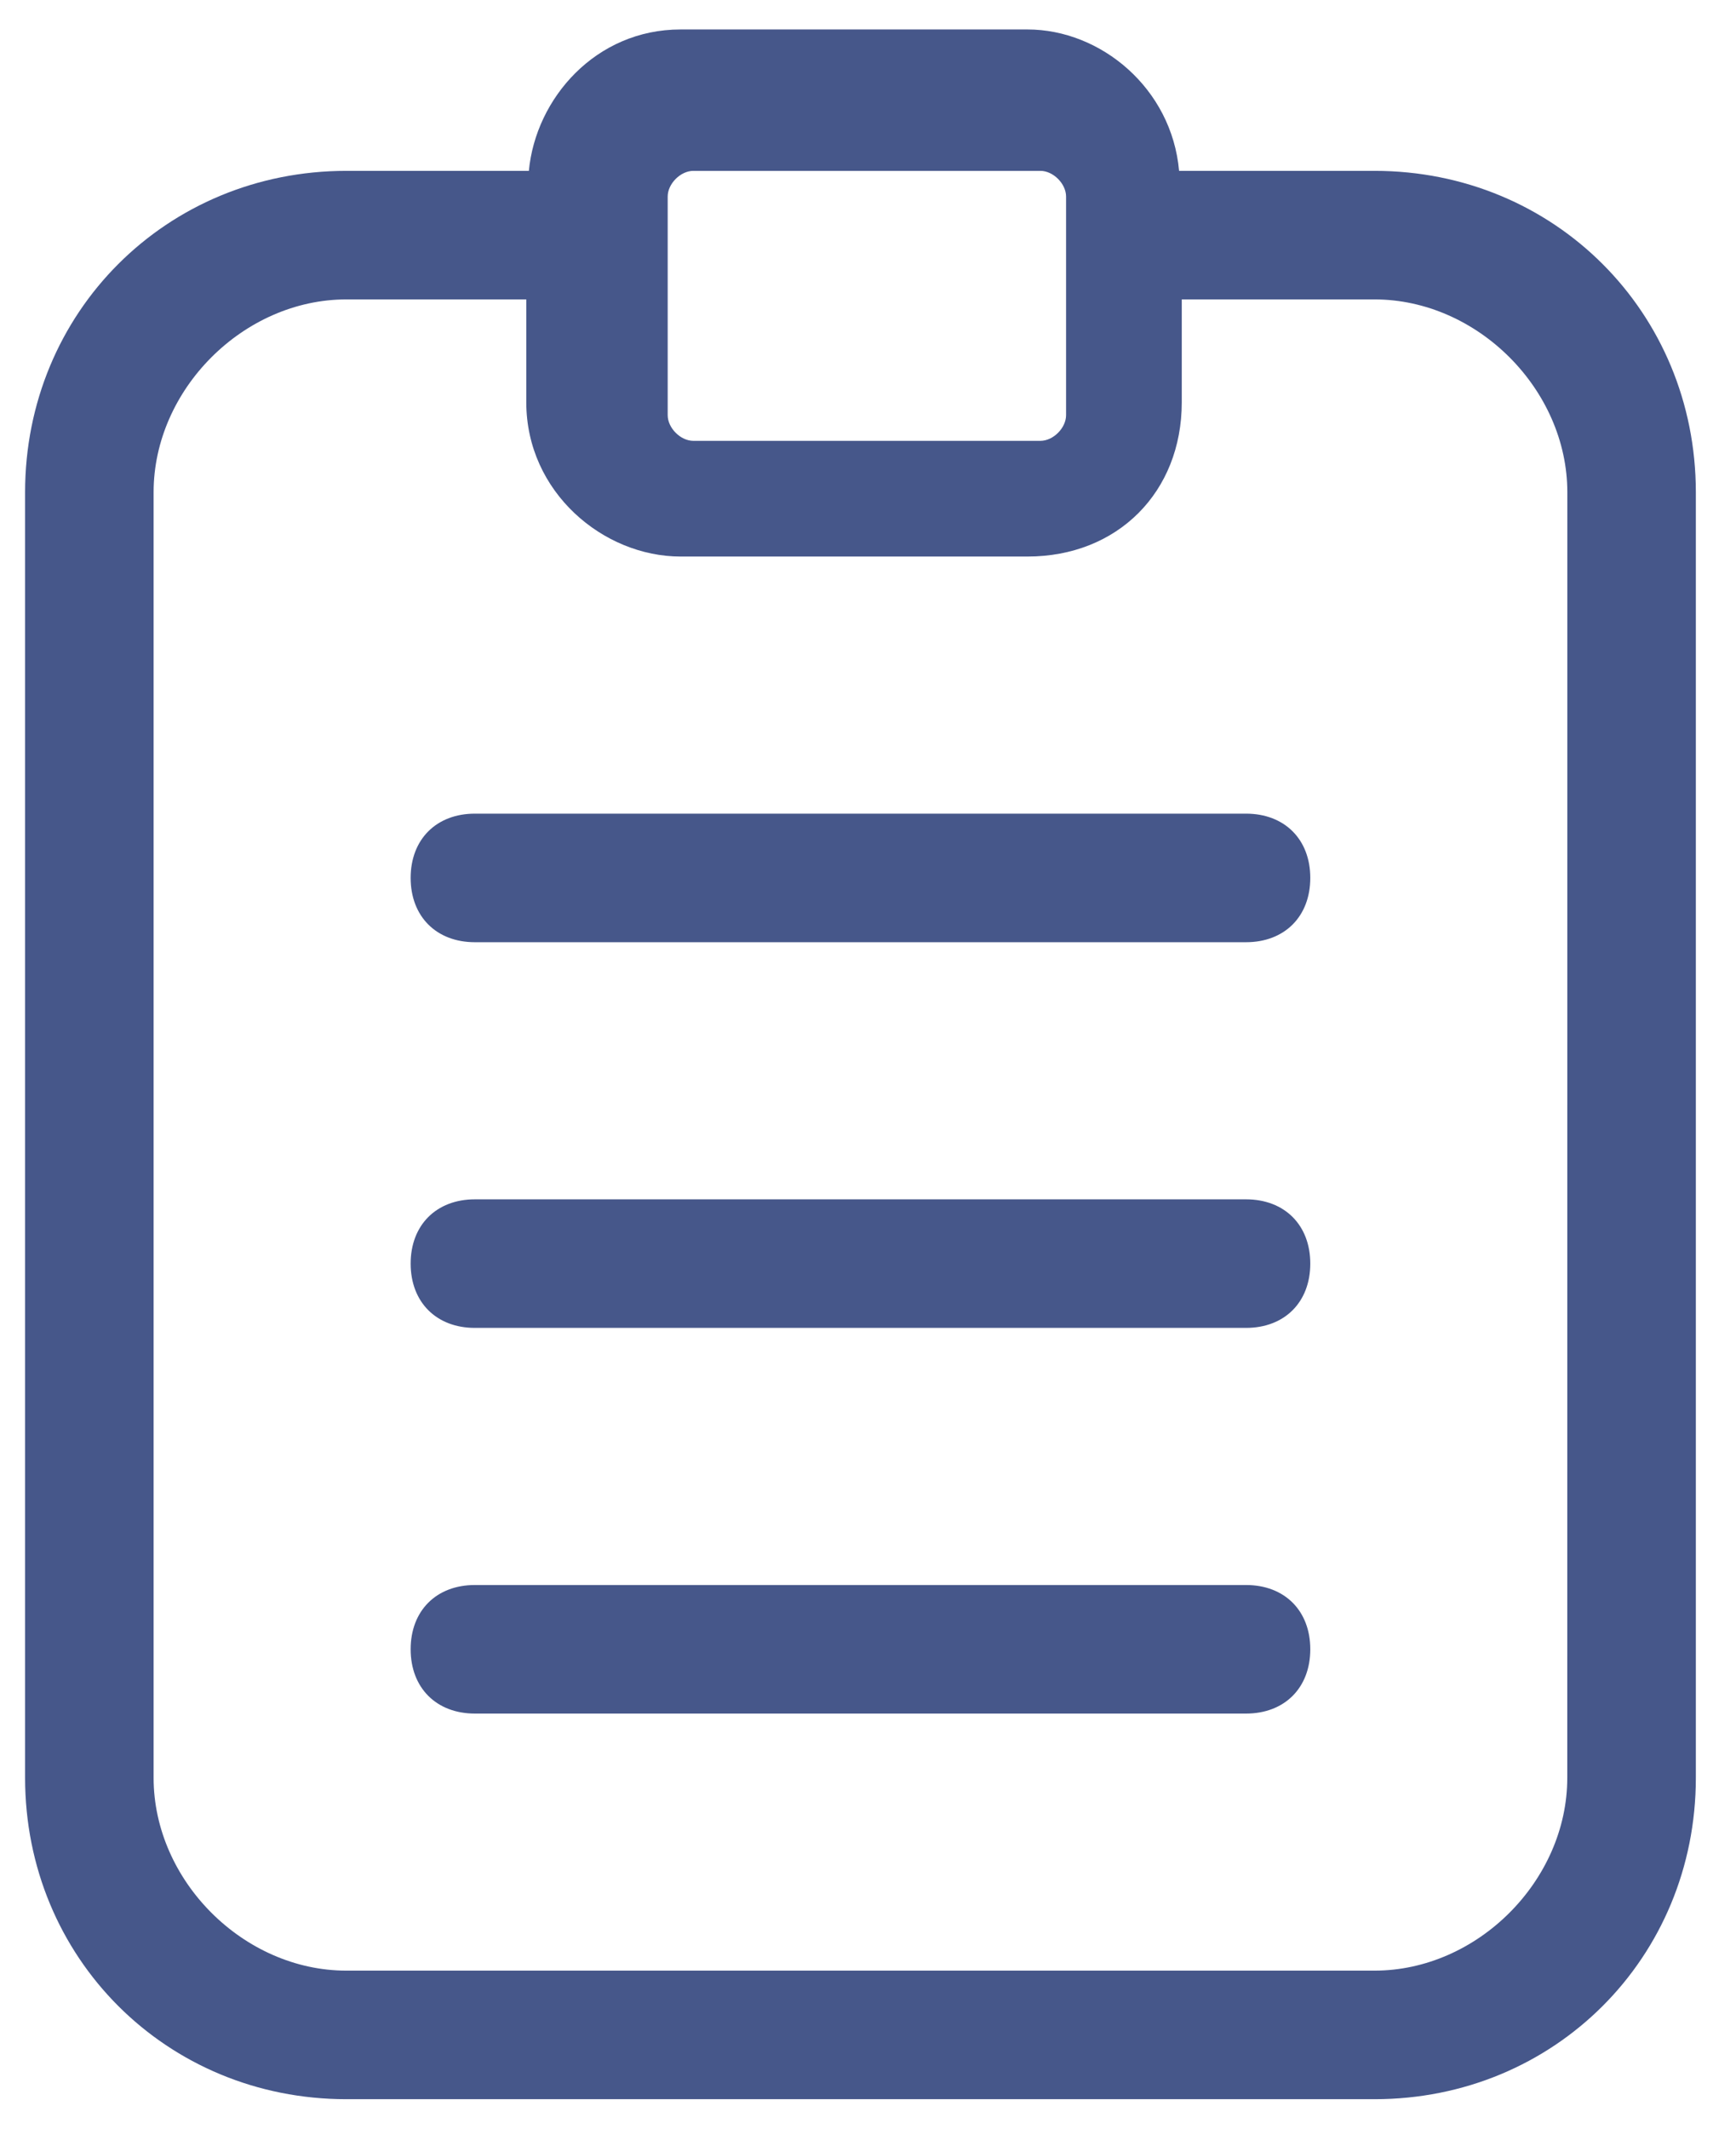
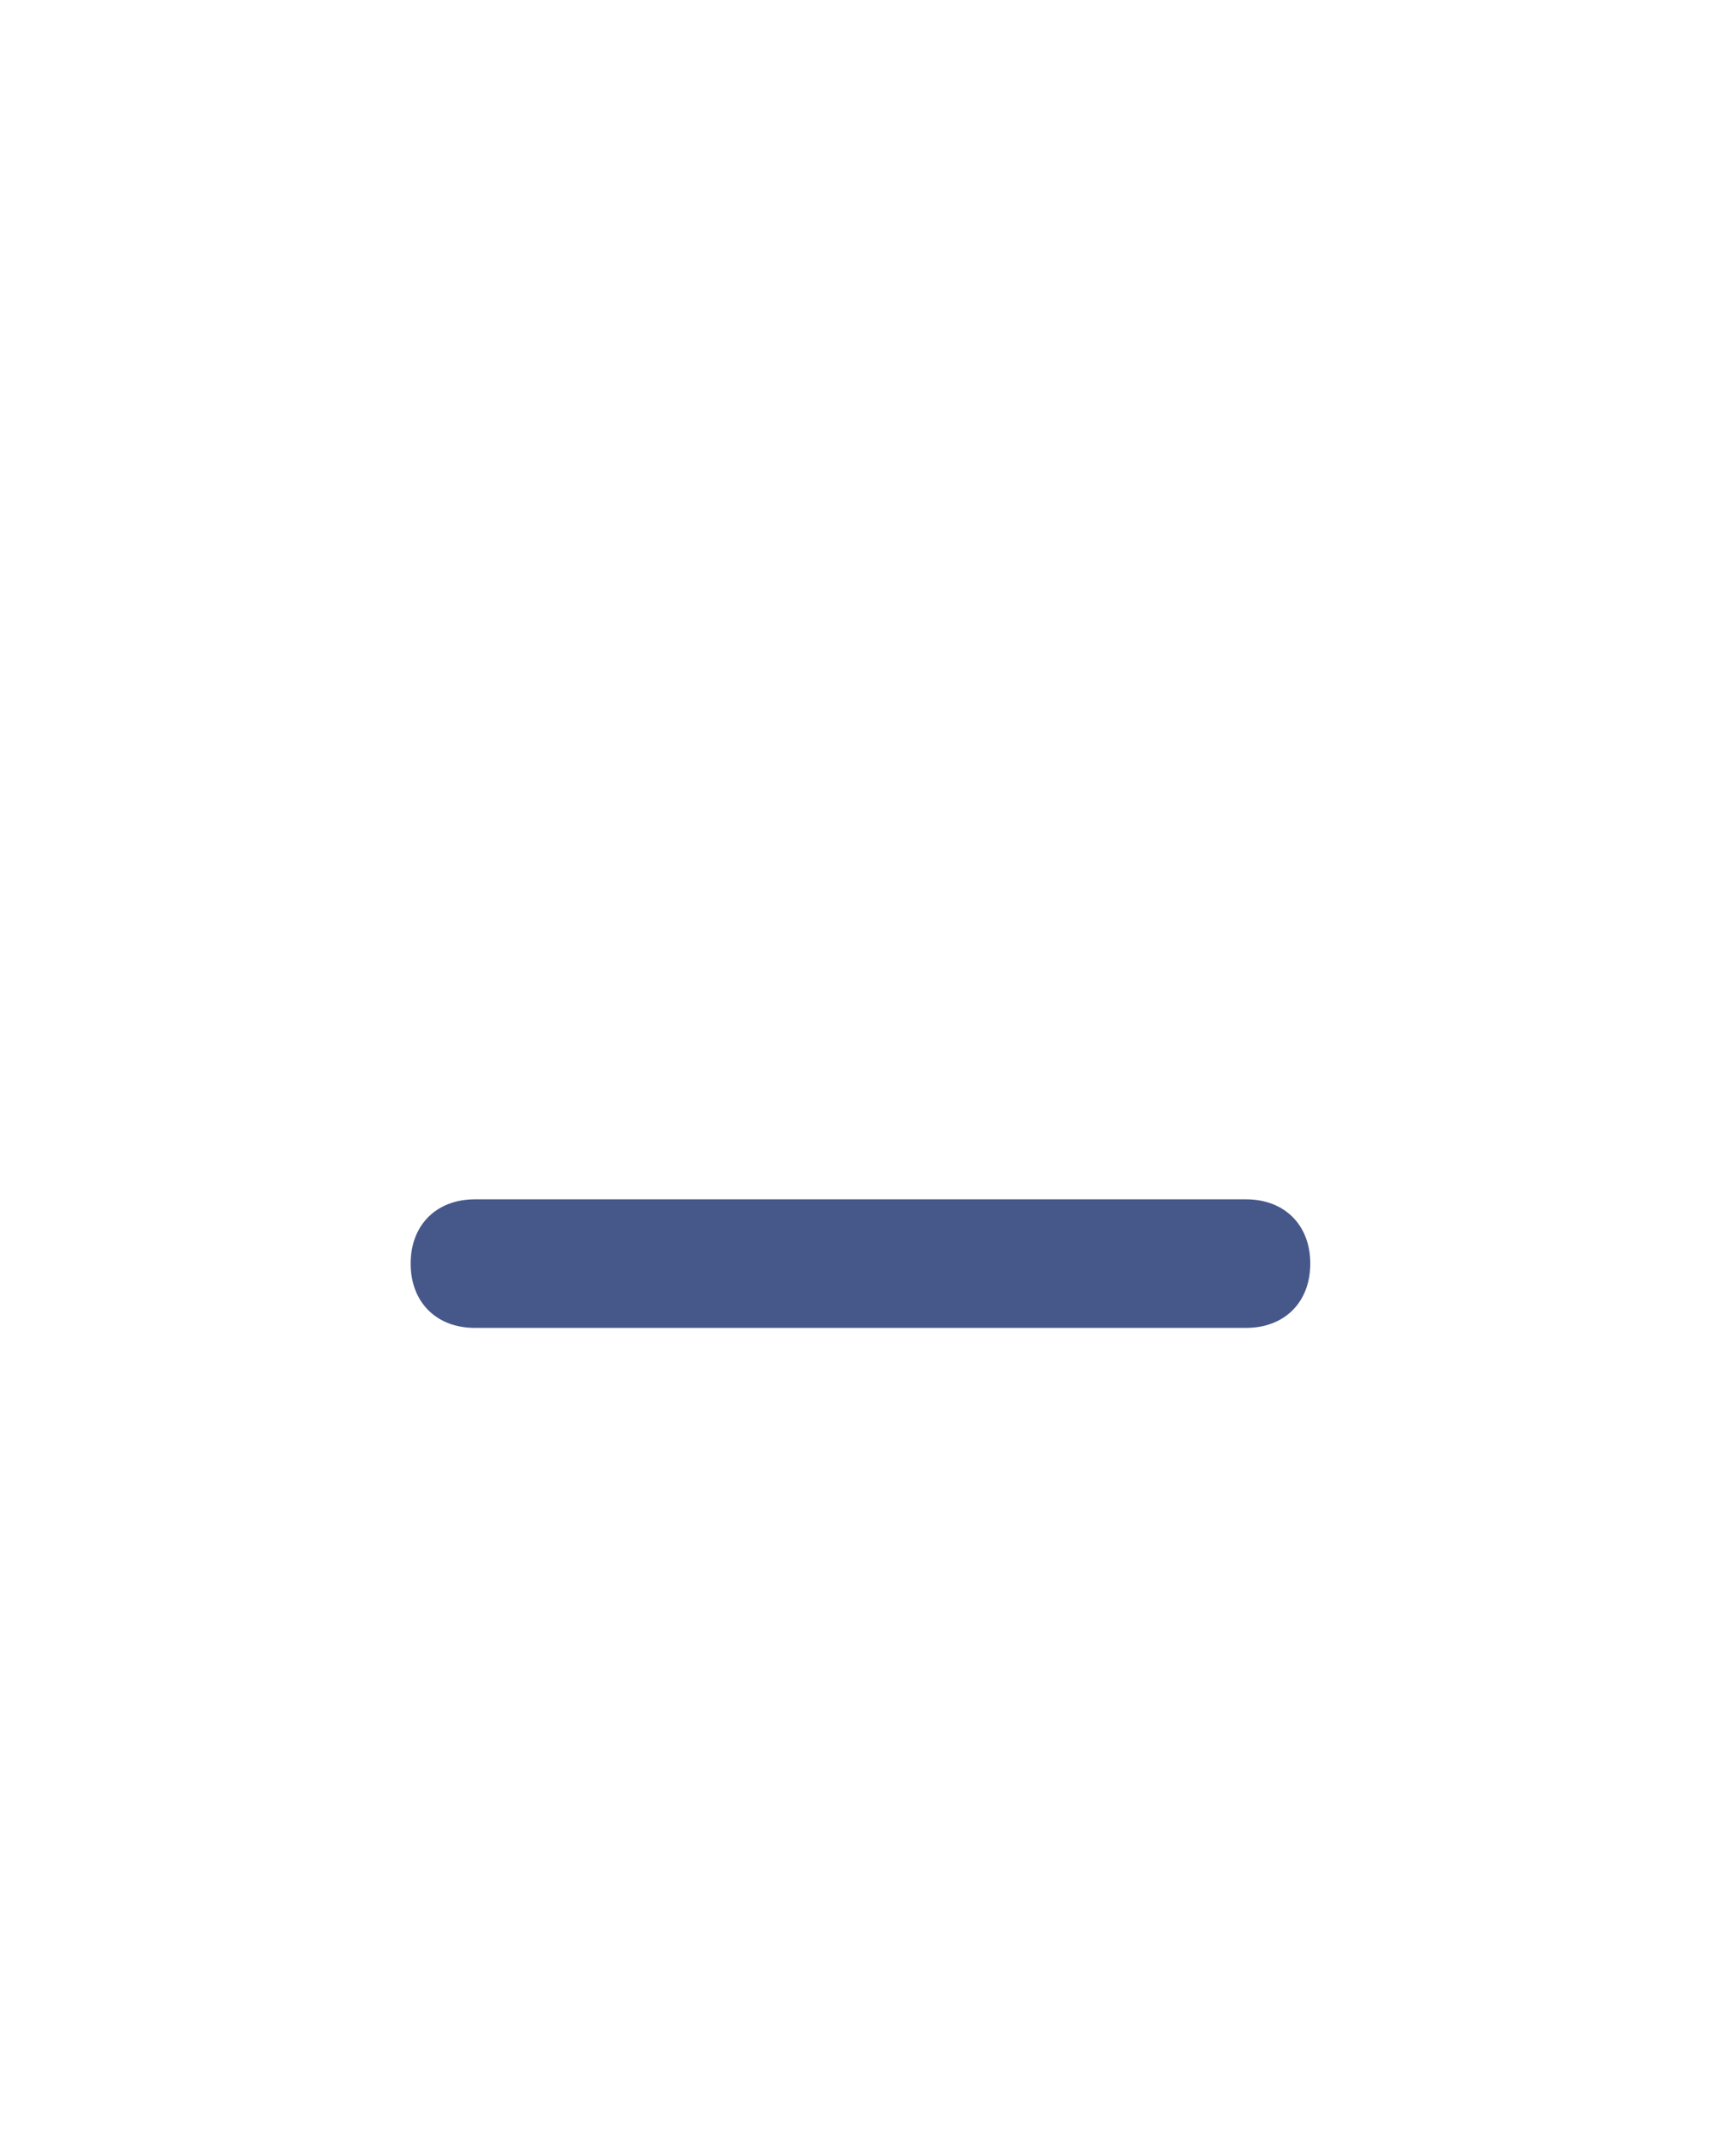
<svg xmlns="http://www.w3.org/2000/svg" width="31" height="38" viewBox="0 0 31 38" fill="none">
-   <path d="M24.545 3.05H21.055C20.924 1.574 19.655 0.526 18.349 0.526H12.152C10.638 0.526 9.566 1.756 9.444 3.05H6.186C2.973 3.05 0.448 5.574 0.448 8.787V31.737C0.448 34.95 2.973 37.474 6.186 37.474H24.545C27.758 37.474 30.283 34.95 30.283 31.737V8.787C30.282 5.575 27.758 3.05 24.545 3.05ZM11.923 3.509C11.923 3.28 12.152 3.05 12.382 3.05H18.578C18.808 3.05 19.037 3.28 19.037 3.509V7.411C19.037 7.64 18.808 7.87 18.578 7.87H12.382C12.152 7.87 11.923 7.64 11.923 7.411V3.509ZM27.987 31.737C27.987 33.573 26.381 35.179 24.545 35.179H6.185C4.35 35.179 2.743 33.573 2.743 31.737V8.787C2.743 6.952 4.35 5.345 6.185 5.345H9.398V7.181C9.398 8.787 10.775 9.935 12.152 9.935H18.349C19.955 9.935 21.103 8.787 21.103 7.181V5.345H24.545C26.381 5.345 27.988 6.952 27.988 8.788L27.987 31.737Z" fill="#46578A" />
-   <path d="M22.25 28.295H8.48C7.792 28.295 7.333 28.753 7.333 29.442C7.333 30.131 7.792 30.59 8.48 30.59H22.25C22.939 30.59 23.398 30.131 23.398 29.442C23.398 28.753 22.939 28.295 22.25 28.295Z" fill="#46578A" />
  <path d="M22.25 21.41H8.48C7.792 21.41 7.333 21.869 7.333 22.557C7.333 23.246 7.792 23.705 8.48 23.705H22.25C22.939 23.705 23.398 23.246 23.398 22.557C23.398 21.869 22.939 21.41 22.25 21.41Z" fill="#46578A" />
-   <path d="M22.25 14.525H8.48C7.792 14.525 7.333 14.984 7.333 15.672C7.333 16.361 7.792 16.82 8.48 16.82H22.25C22.939 16.82 23.398 16.361 23.398 15.672C23.398 14.984 22.939 14.525 22.25 14.525Z" fill="#46578A" />
</svg>